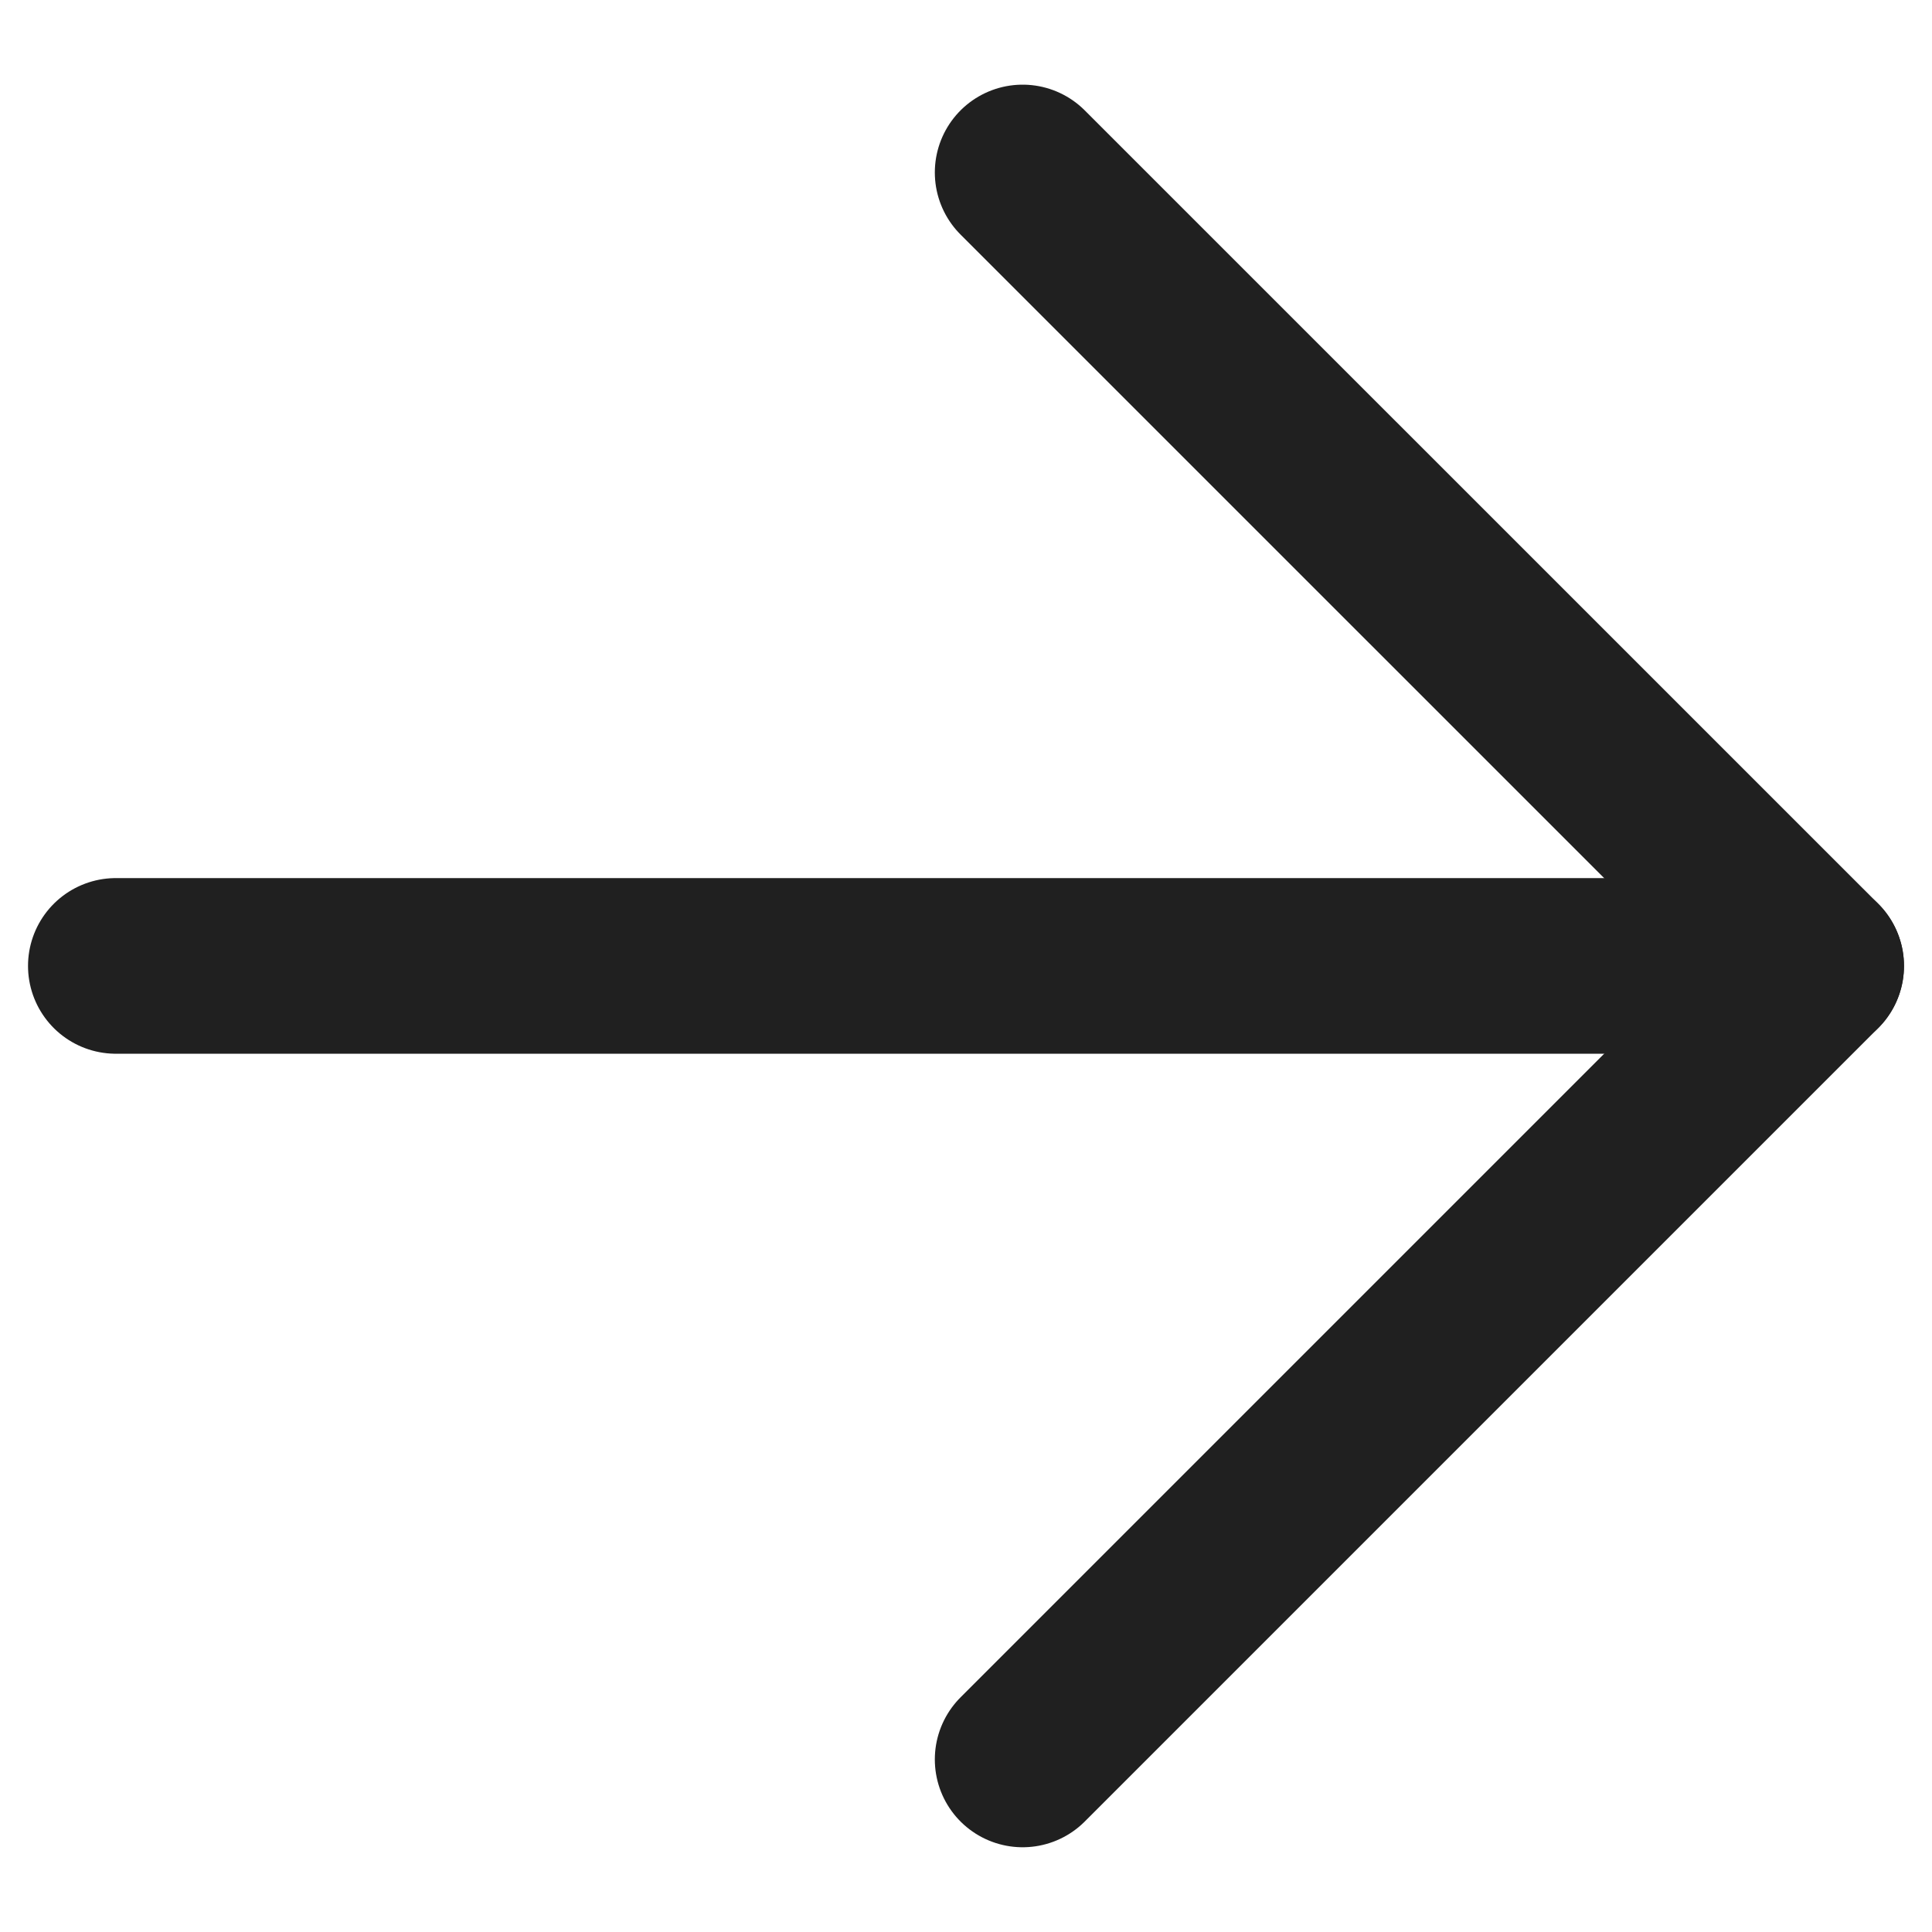
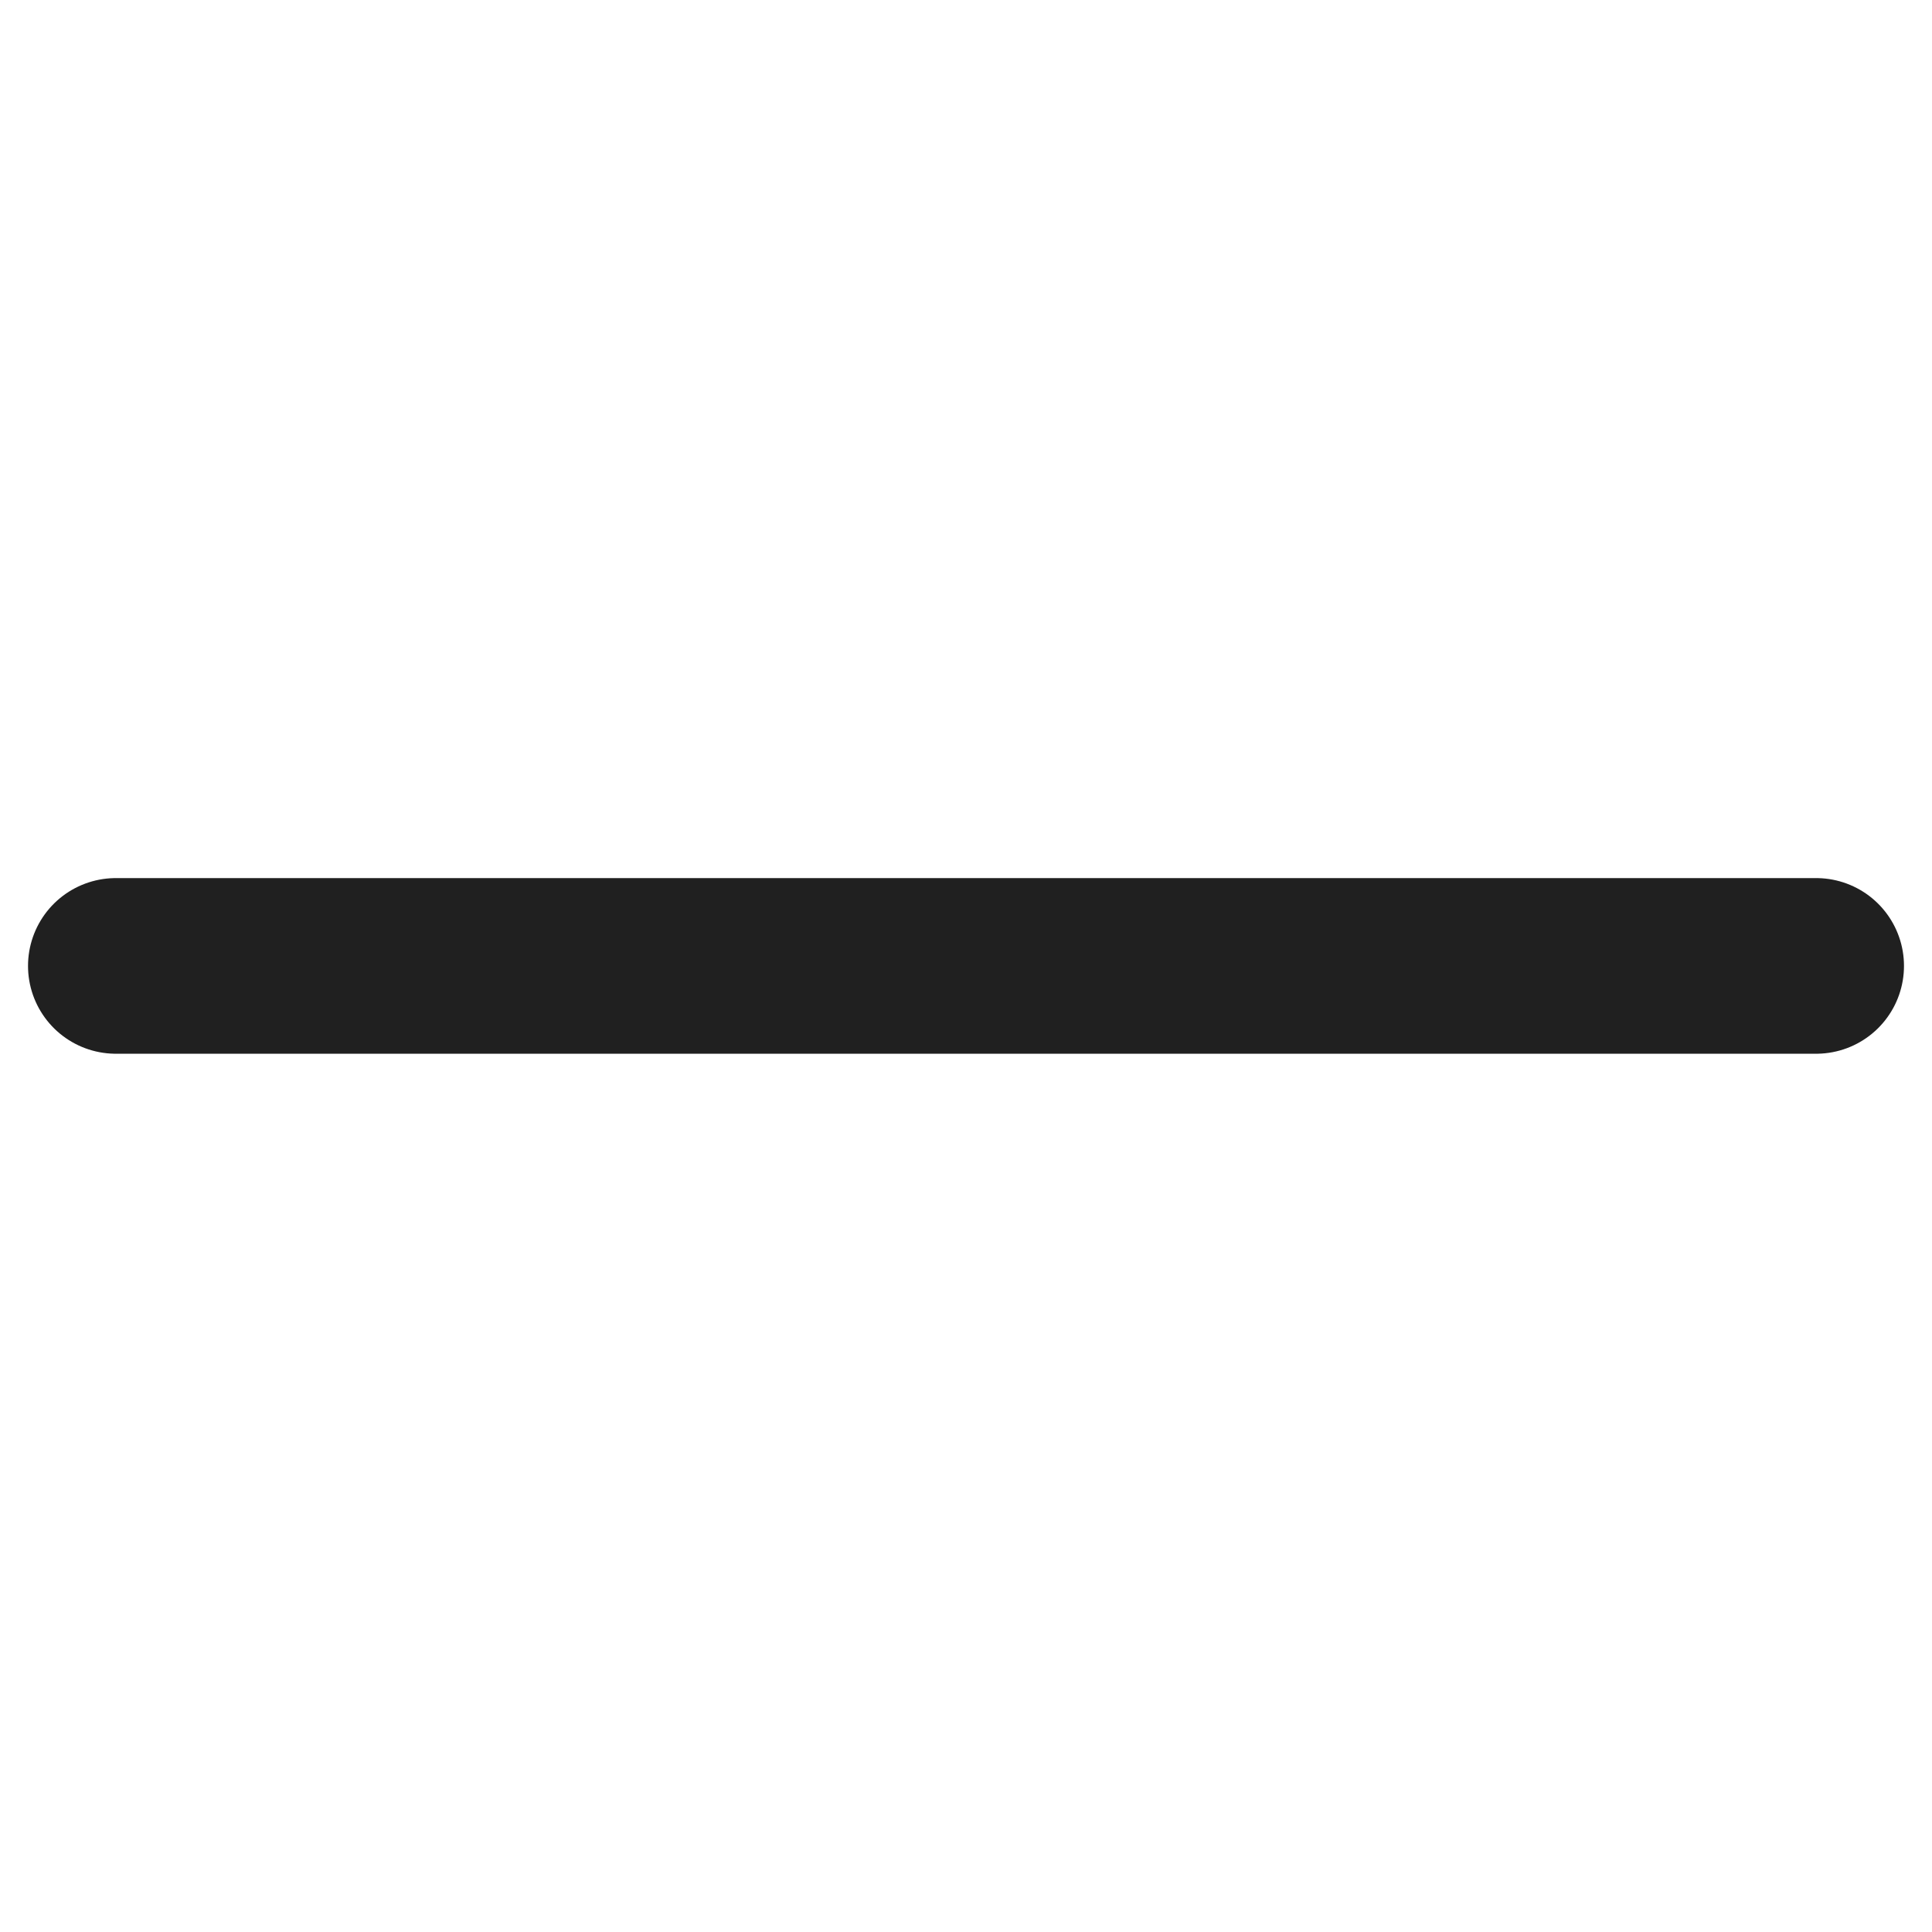
<svg xmlns="http://www.w3.org/2000/svg" width="22" height="22" viewBox="0 0 22 22" fill="none">
  <path d="M1.319 10.999H20.681" stroke="#202020" stroke-width="2" stroke-linecap="round" stroke-linejoin="round" />
-   <path d="M11.645 1.964L20.681 10.999L11.645 20.035" stroke="#202020" stroke-width="2" stroke-linecap="round" stroke-linejoin="round" />
</svg>